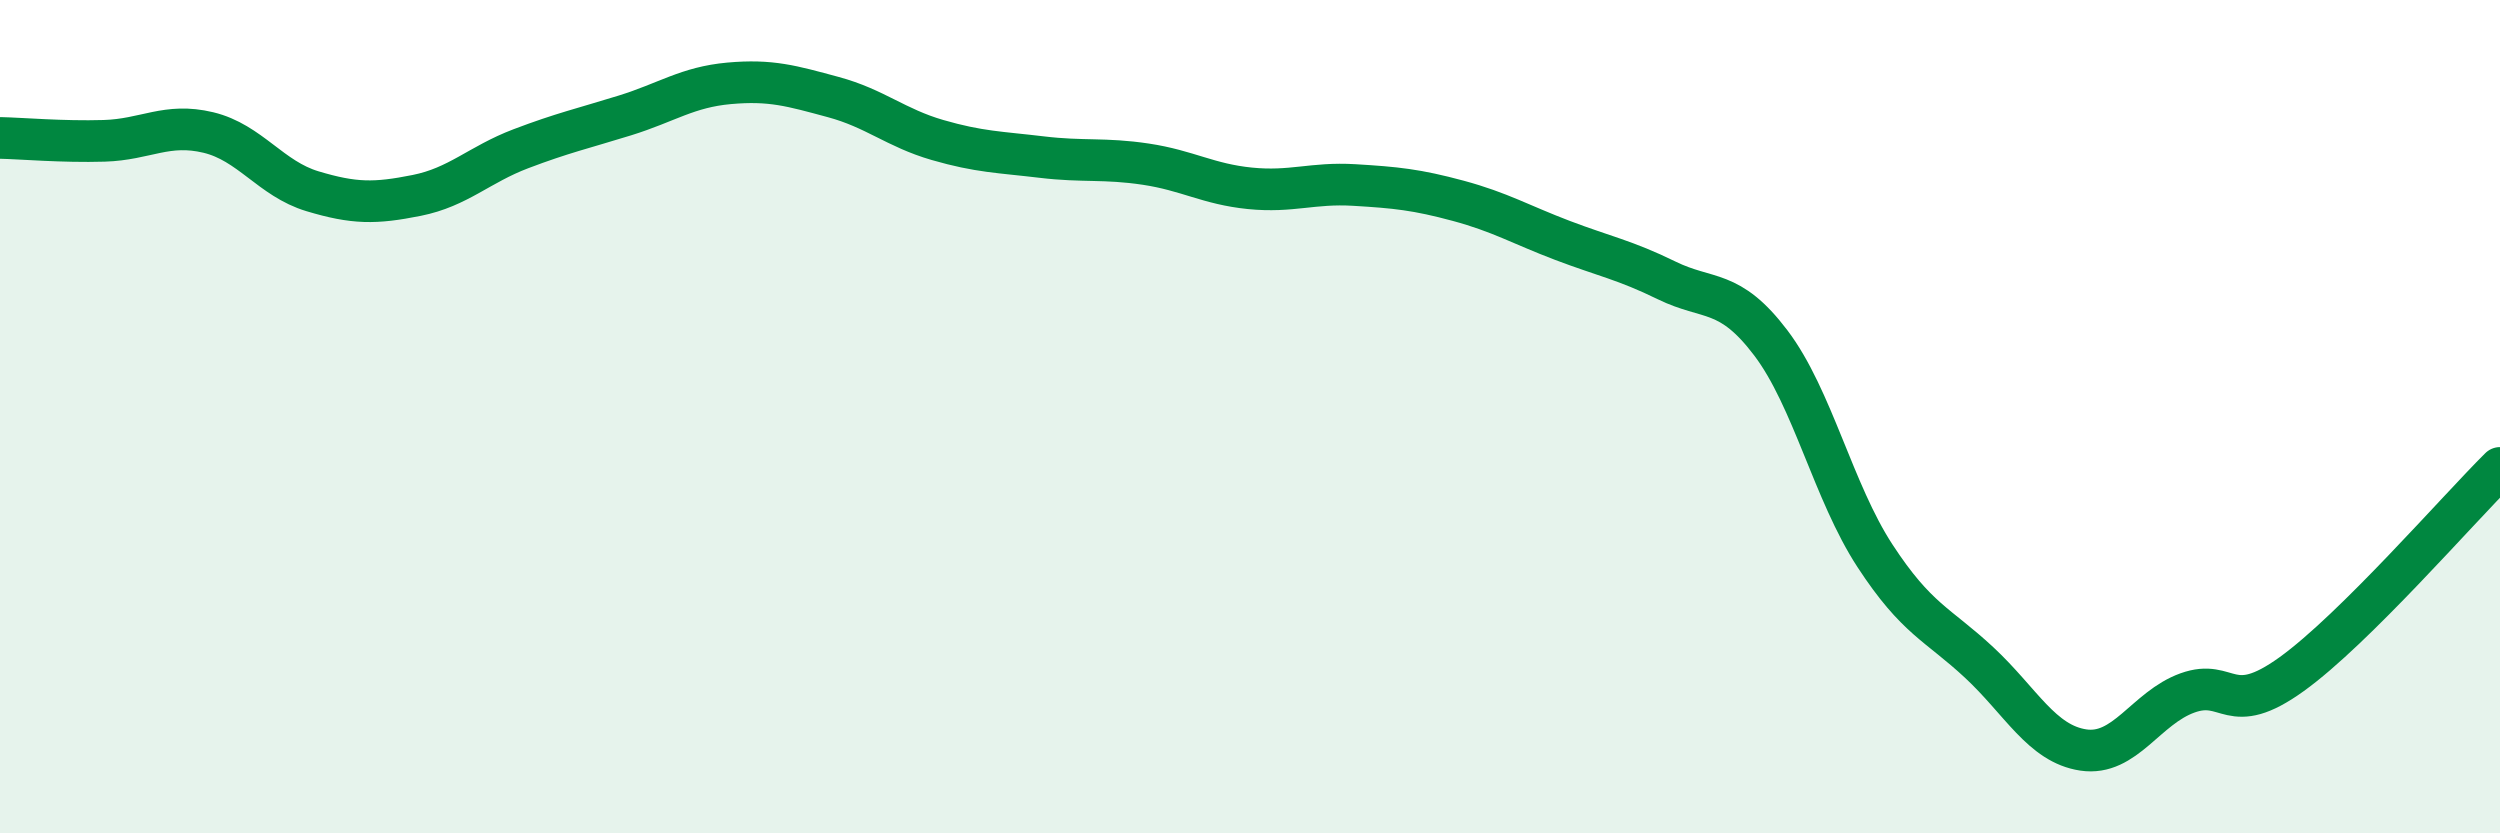
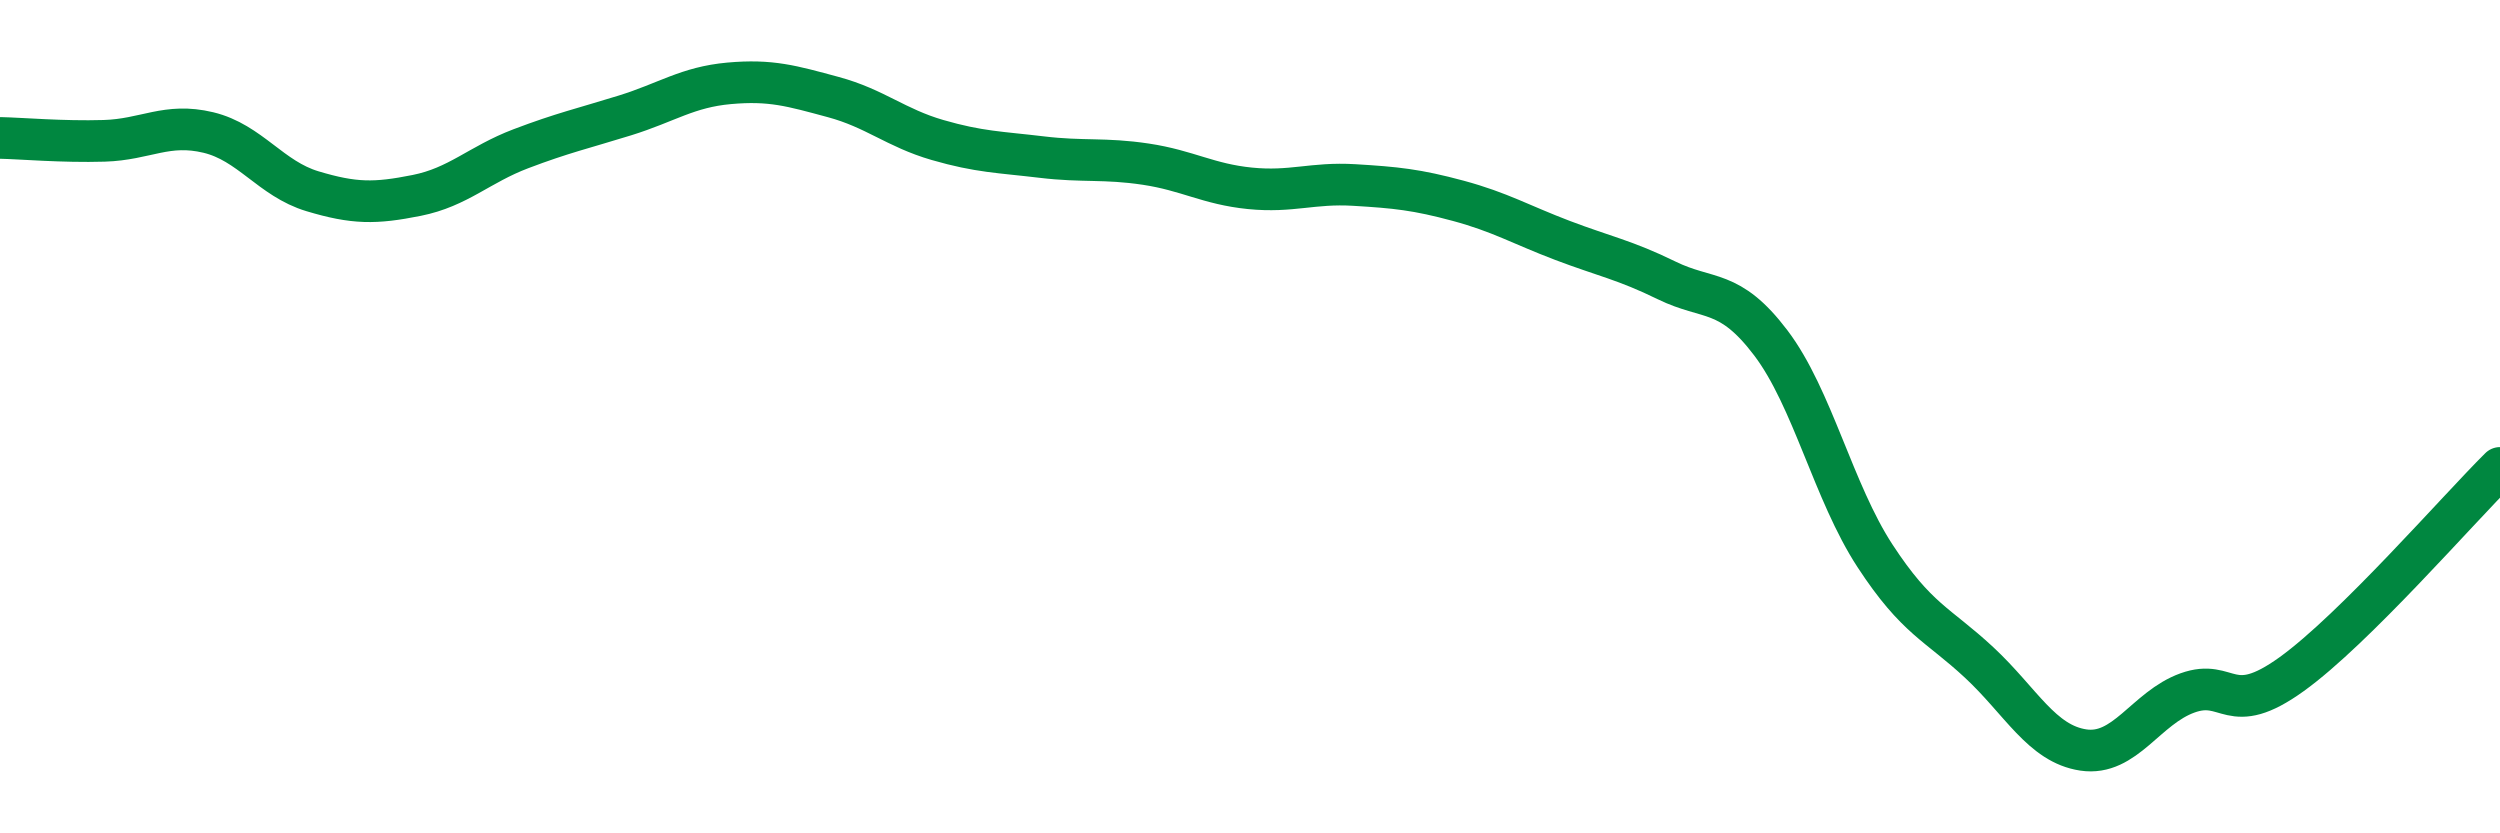
<svg xmlns="http://www.w3.org/2000/svg" width="60" height="20" viewBox="0 0 60 20">
-   <path d="M 0,3.31 C 0.5,3.32 1.5,3.41 2.5,3.38 C 3.5,3.35 4,2.94 5,3.18 C 6,3.42 6.5,4.29 7.5,4.59 C 8.5,4.89 9,4.89 10,4.69 C 11,4.49 11.5,3.95 12.5,3.57 C 13.5,3.19 14,3.08 15,2.77 C 16,2.46 16.5,2.09 17.5,2 C 18.5,1.91 19,2.06 20,2.33 C 21,2.6 21.5,3.07 22.5,3.36 C 23.5,3.65 24,3.65 25,3.77 C 26,3.89 26.5,3.79 27.5,3.94 C 28.5,4.09 29,4.42 30,4.52 C 31,4.62 31.5,4.38 32.5,4.44 C 33.5,4.5 34,4.55 35,4.82 C 36,5.09 36.5,5.39 37.5,5.77 C 38.5,6.15 39,6.24 40,6.73 C 41,7.22 41.5,6.91 42.5,8.23 C 43.5,9.55 44,11.81 45,13.34 C 46,14.87 46.5,14.97 47.5,15.9 C 48.5,16.83 49,17.85 50,18 C 51,18.15 51.5,16.99 52.5,16.63 C 53.5,16.27 53.5,17.26 55,16.18 C 56.5,15.1 59,12.22 60,11.23L60 20L0 20Z" fill="#008740" opacity="0.1" stroke-linecap="round" stroke-linejoin="round" />
  <path d="M 0,3.31 C 0.5,3.32 1.5,3.41 2.5,3.38 C 3.5,3.35 4,2.94 5,3.18 C 6,3.42 6.5,4.29 7.5,4.59 C 8.5,4.89 9,4.89 10,4.69 C 11,4.49 11.5,3.95 12.5,3.57 C 13.5,3.19 14,3.08 15,2.77 C 16,2.46 16.5,2.09 17.5,2 C 18.5,1.91 19,2.06 20,2.33 C 21,2.6 21.5,3.07 22.5,3.36 C 23.5,3.65 24,3.65 25,3.77 C 26,3.89 26.5,3.79 27.5,3.94 C 28.5,4.09 29,4.42 30,4.52 C 31,4.62 31.5,4.38 32.5,4.44 C 33.5,4.5 34,4.55 35,4.82 C 36,5.09 36.5,5.39 37.5,5.77 C 38.5,6.15 39,6.24 40,6.73 C 41,7.22 41.5,6.91 42.5,8.23 C 43.5,9.55 44,11.81 45,13.34 C 46,14.87 46.5,14.97 47.5,15.9 C 48.5,16.83 49,17.85 50,18 C 51,18.15 51.5,16.99 52.5,16.63 C 53.5,16.27 53.5,17.26 55,16.18 C 56.5,15.1 59,12.22 60,11.23" stroke="#008740" stroke-width="1" fill="none" stroke-linecap="round" stroke-linejoin="round" />
</svg>